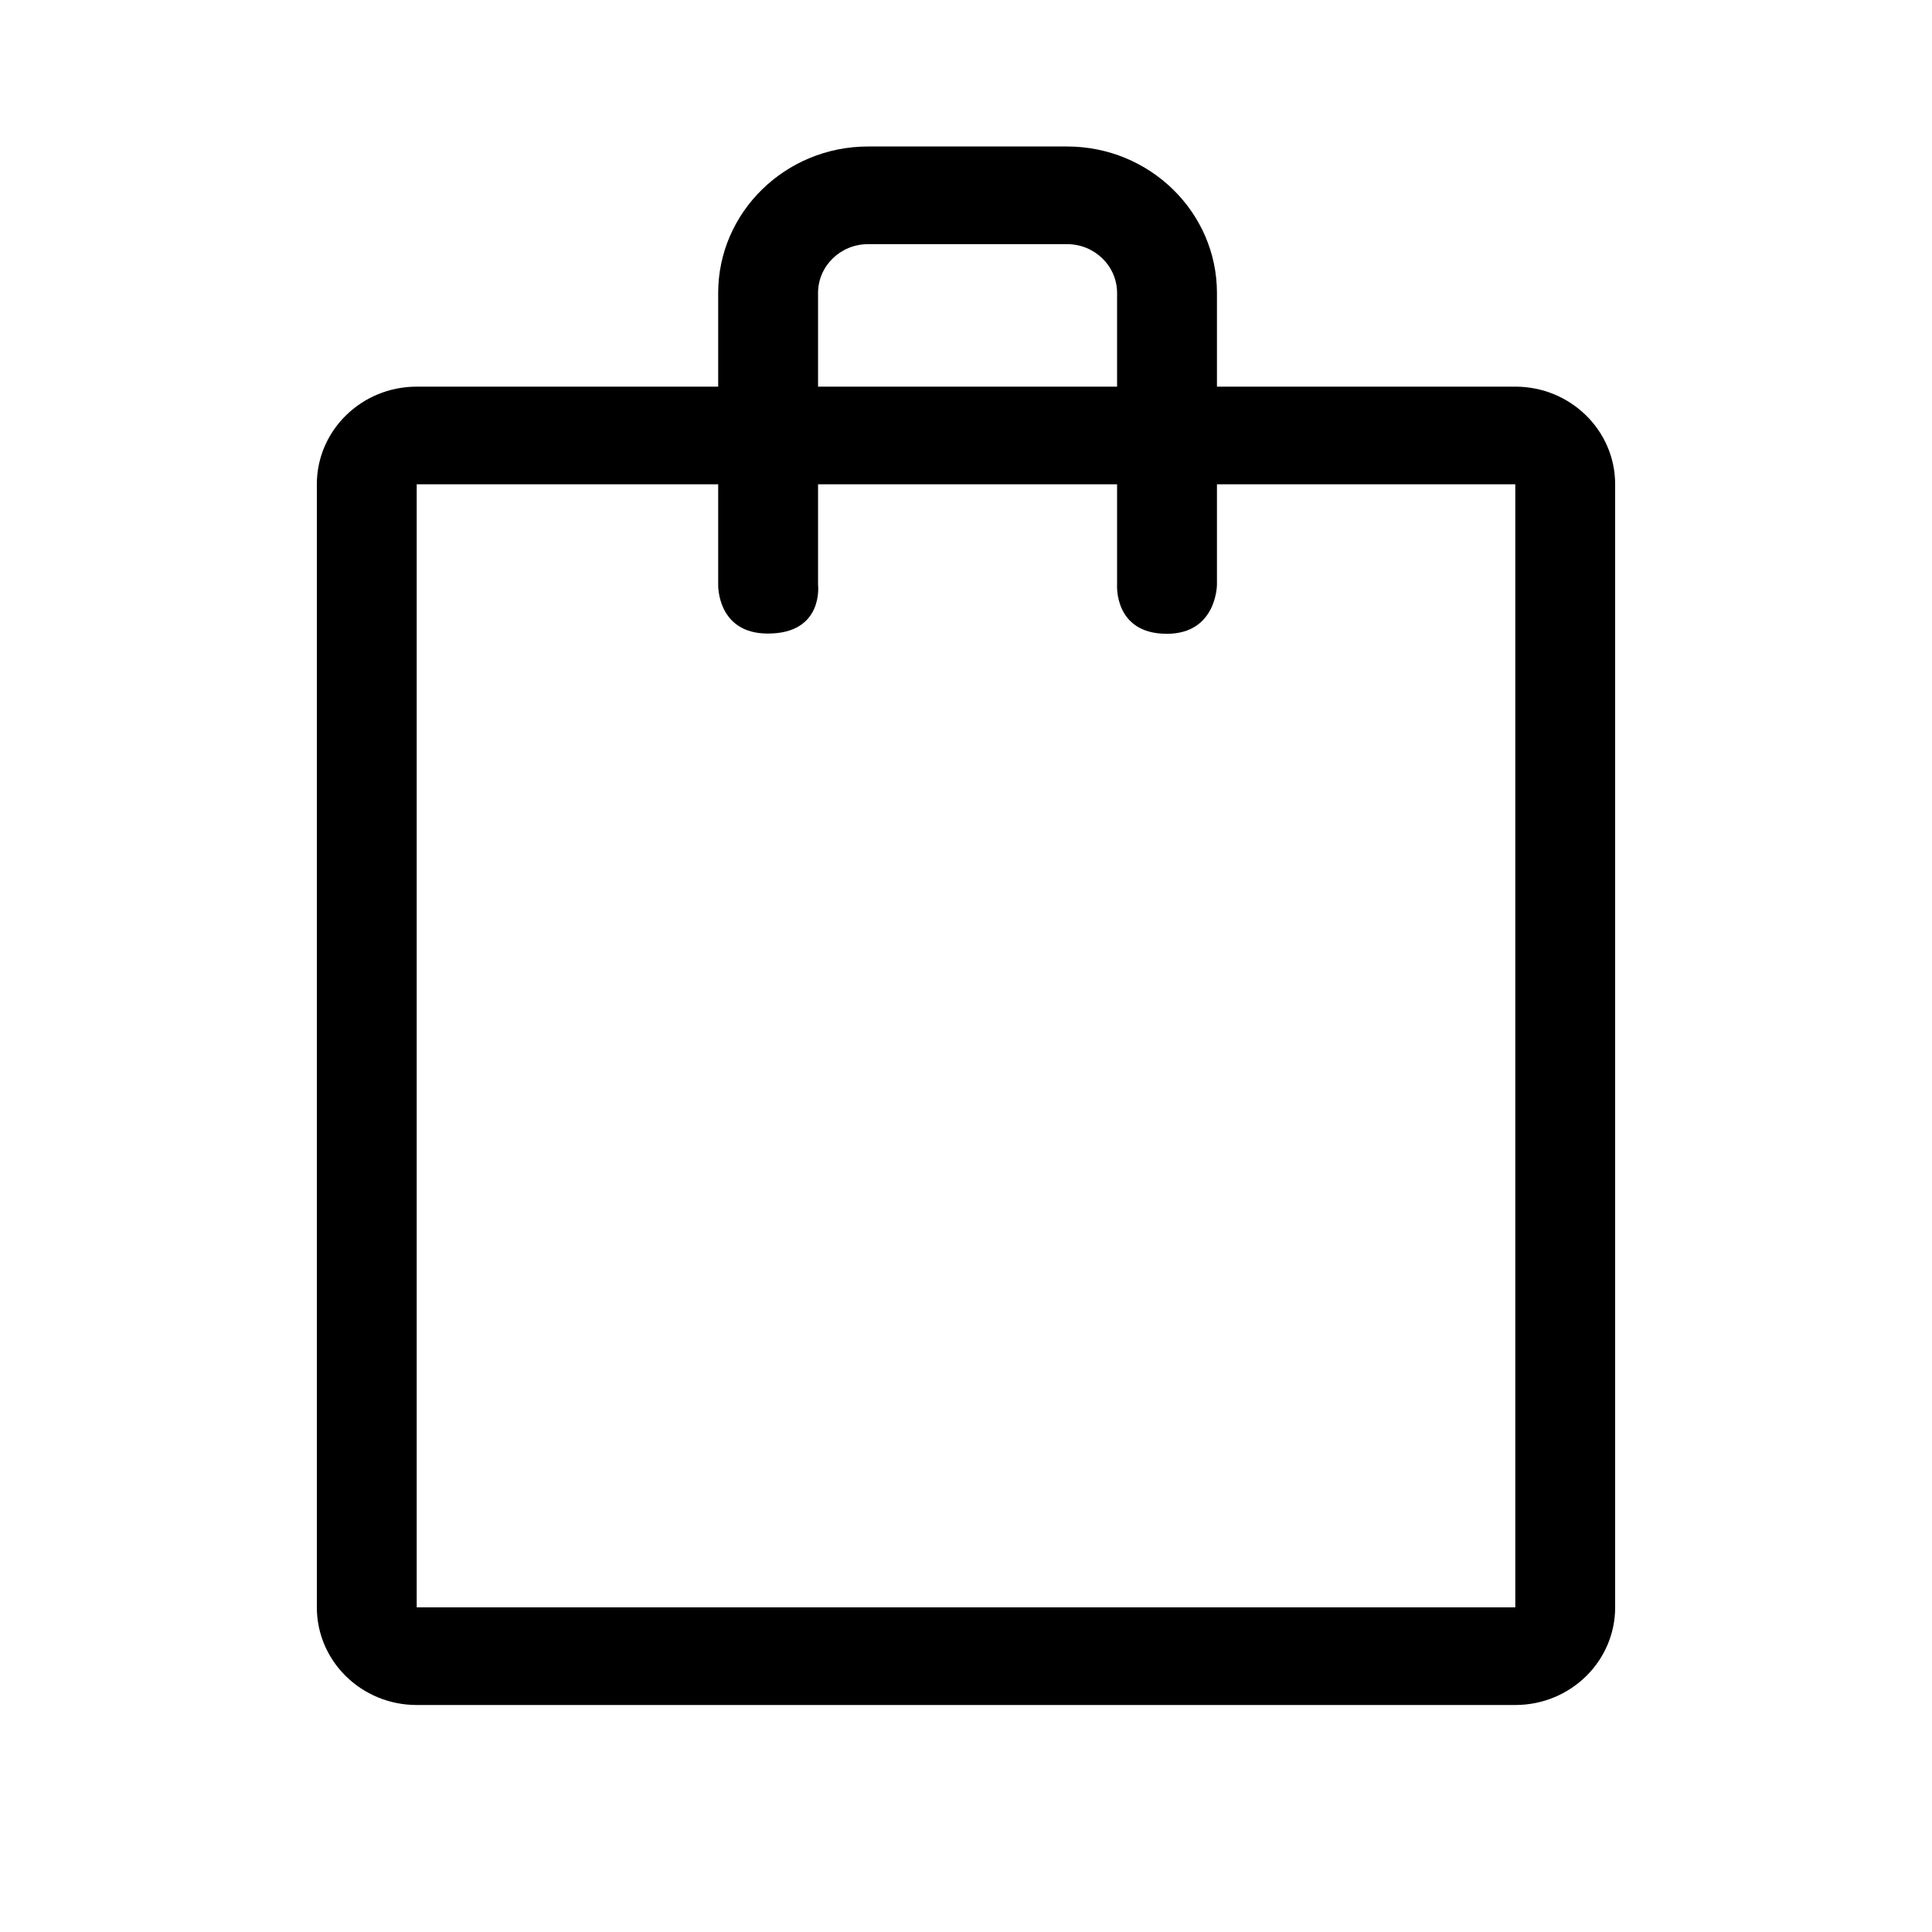
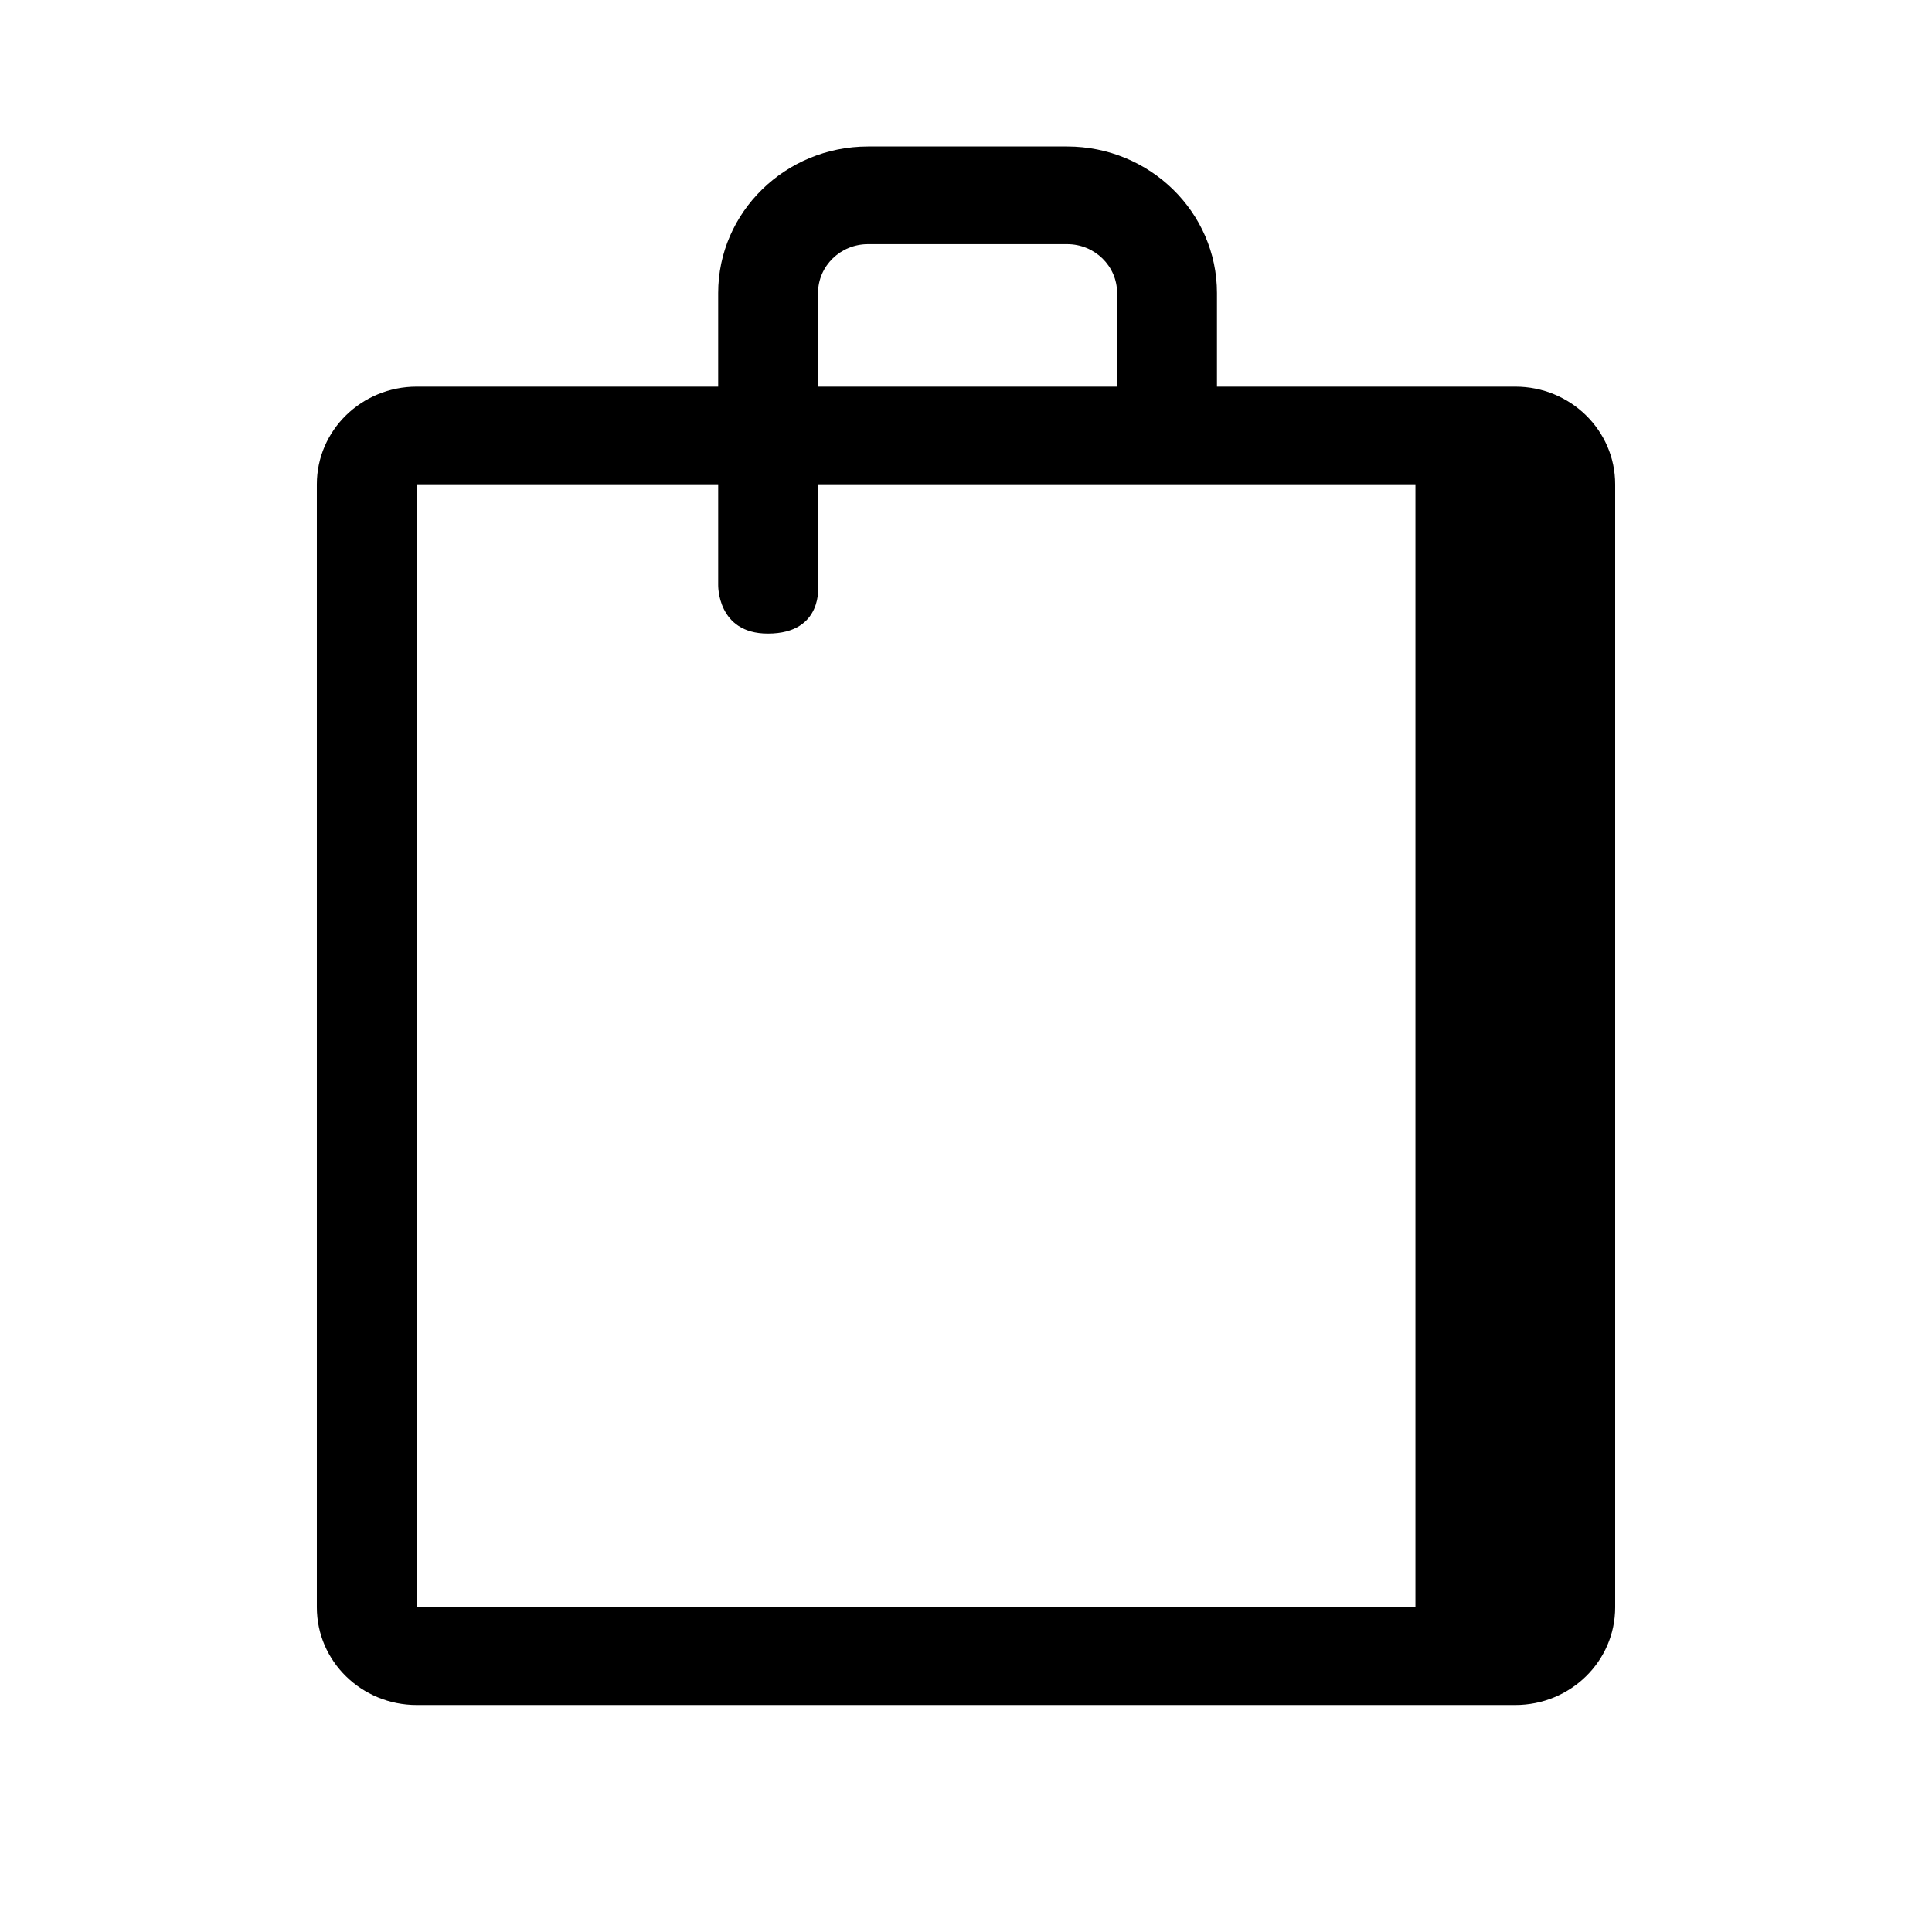
<svg xmlns="http://www.w3.org/2000/svg" version="1.1" width="768" height="768" viewBox="0 0 768 768">
  <g id="icomoon-ignore">
</g>
-   <path d="M602.353 153.697h-118.596v-37.229c0-32.11-26.71-58.233-59.551-58.233h-79.168c-32.837 0-59.551 26.123-59.551 58.233v37.229h-119.839c-21.92 0-39.698 17.383-39.698 38.82v446.425c0 21.439 17.778 38.824 39.698 38.824h436.703c21.92 0 39.698-17.386 39.698-38.824v-446.425c0-21.439-17.778-38.82-39.7-38.82zM325.185 116.467c0-10.708 8.9-19.411 19.853-19.411h79.168c10.953 0 19.853 8.704 19.853 19.411v37.228h-118.871v-37.228zM602.353 638.942h-436.703v-446.425h119.839v39.938c0 0-0.527 19.394 19.733 19.394 22.335 0 19.966-19.394 19.966-19.394v-39.938h118.87v39.938c0 0-1.321 19.489 19.771 19.489 19.849 0 19.928-19.489 19.928-19.489v-39.938h118.596v446.425z" />
+   <path d="M602.353 153.697h-118.596v-37.229c0-32.11-26.71-58.233-59.551-58.233h-79.168c-32.837 0-59.551 26.123-59.551 58.233v37.229h-119.839c-21.92 0-39.698 17.383-39.698 38.82v446.425c0 21.439 17.778 38.824 39.698 38.824h436.703c21.92 0 39.698-17.386 39.698-38.824v-446.425c0-21.439-17.778-38.82-39.7-38.82zM325.185 116.467c0-10.708 8.9-19.411 19.853-19.411h79.168c10.953 0 19.853 8.704 19.853 19.411v37.228h-118.871v-37.228zM602.353 638.942h-436.703v-446.425h119.839v39.938c0 0-0.527 19.394 19.733 19.394 22.335 0 19.966-19.394 19.966-19.394v-39.938h118.87v39.938v-39.938h118.596v446.425z" />
</svg>